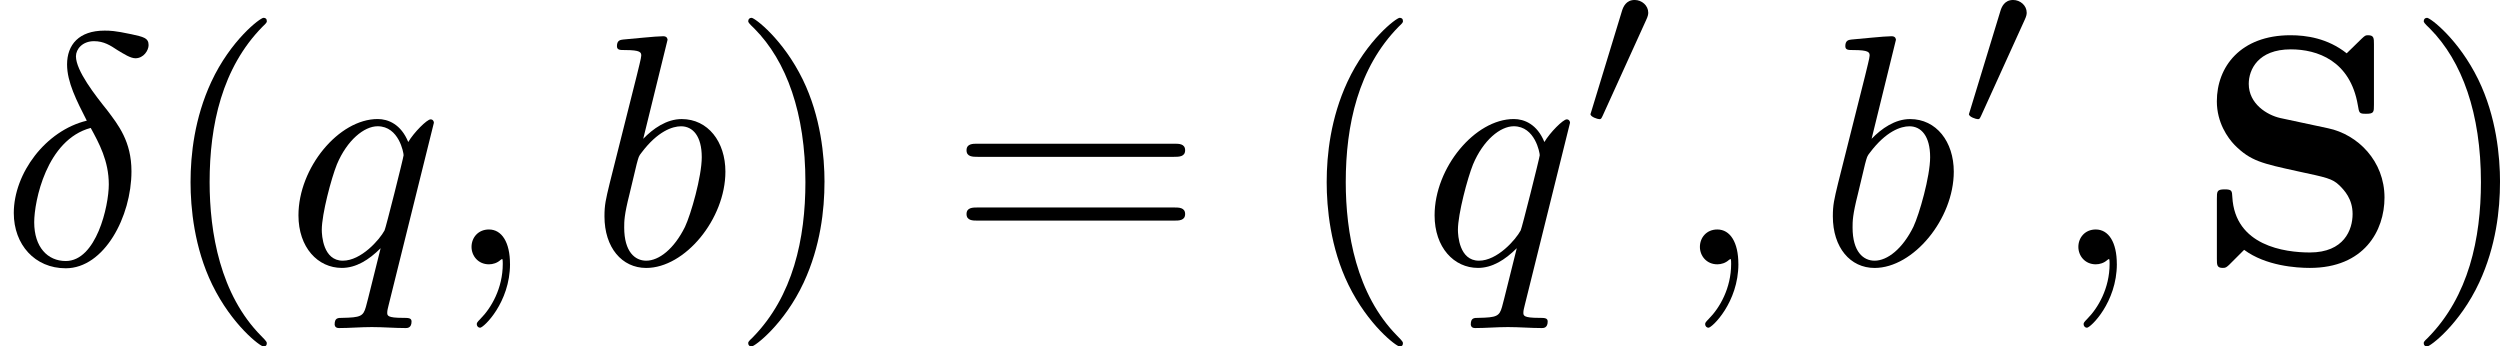
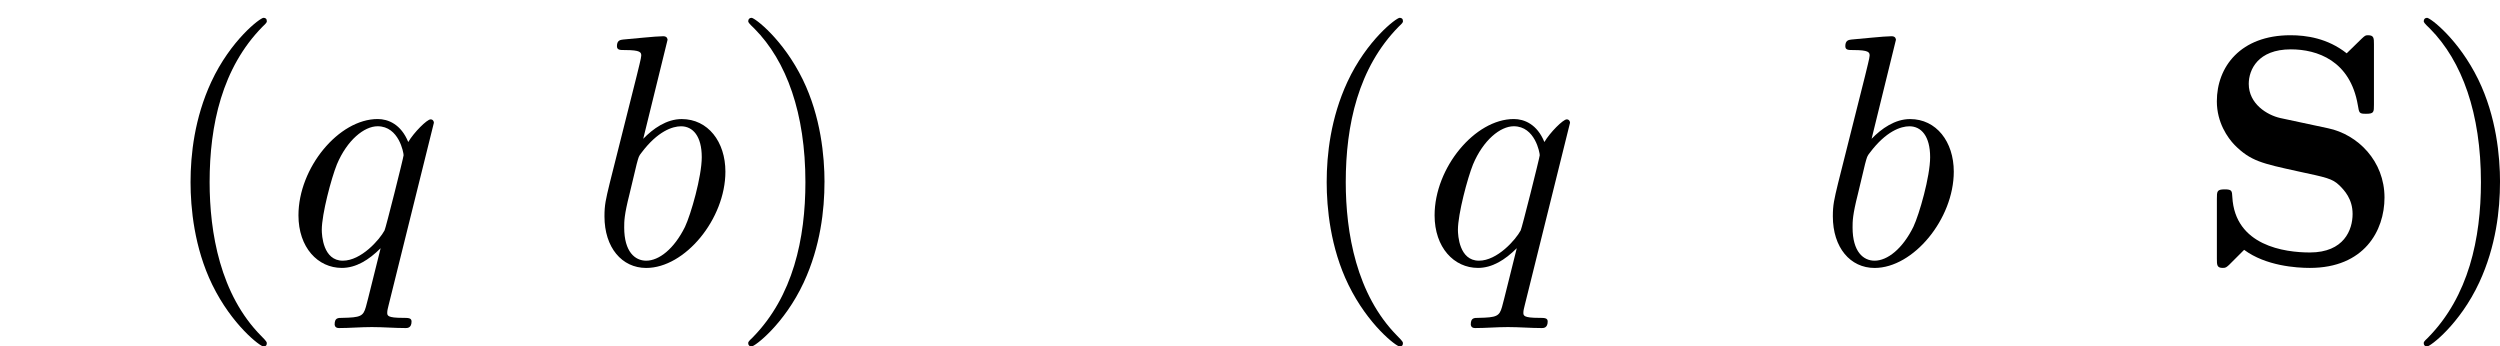
<svg xmlns="http://www.w3.org/2000/svg" xmlns:xlink="http://www.w3.org/1999/xlink" height="13.177pt" version="1.1" viewBox="61.768 54.753 75.781 10.502" width="95.082pt">
  <defs>
    <path d="m4.005 -4.125l-1.445 -0.309c-0.399 -0.09 -0.956 -0.428 -0.956 -1.036c0 -0.428 0.279 -1.046 1.275 -1.046c0.797 0 1.803 0.339 2.032 1.694c0.04 0.239 0.04 0.259 0.249 0.259c0.239 0 0.239 -0.05 0.239 -0.279v-1.823c0 -0.189 0 -0.279 -0.179 -0.279c-0.08 0 -0.09 0.01 -0.199 0.11l-0.448 0.438c-0.578 -0.458 -1.225 -0.548 -1.704 -0.548c-1.514 0 -2.232 0.956 -2.232 2.002c0 0.648 0.329 1.106 0.538 1.325c0.488 0.488 0.827 0.558 1.913 0.797c0.877 0.189 1.046 0.219 1.265 0.428c0.149 0.149 0.399 0.408 0.399 0.867c0 0.478 -0.259 1.166 -1.295 1.166c-0.757 0 -2.271 -0.199 -2.351 -1.684c-0.01 -0.179 -0.01 -0.229 -0.229 -0.229c-0.239 0 -0.239 0.06 -0.239 0.289v1.813c0 0.189 0 0.279 0.179 0.279c0.09 0 0.11 -0.02 0.189 -0.09l0.458 -0.458c0.658 0.488 1.584 0.548 1.993 0.548c1.644 0 2.262 -1.126 2.262 -2.132c0 -1.106 -0.807 -1.913 -1.714 -2.102z" id="g0-83" />
-     <path d="m2.63 -4.354c-1.245 0.299 -2.212 1.594 -2.212 2.8c0 0.956 0.638 1.674 1.574 1.674c1.166 0 1.993 -1.564 1.993 -2.939c0 -0.907 -0.399 -1.405 -0.737 -1.853c-0.359 -0.448 -0.946 -1.196 -0.946 -1.634c0 -0.219 0.199 -0.458 0.548 -0.458c0.299 0 0.498 0.13 0.707 0.269c0.199 0.12 0.399 0.249 0.548 0.249c0.249 0 0.399 -0.239 0.399 -0.399c0 -0.219 -0.159 -0.249 -0.518 -0.329c-0.518 -0.11 -0.658 -0.11 -0.817 -0.11c-0.777 0 -1.136 0.428 -1.136 1.026c0 0.538 0.289 1.096 0.598 1.704zm0.12 0.219c0.249 0.458 0.548 0.996 0.548 1.714c0 0.658 -0.379 2.321 -1.305 2.321c-0.548 0 -0.956 -0.418 -0.956 -1.176c0 -0.628 0.369 -2.501 1.714 -2.859z" id="g2-14" />
-     <path d="m2.022 -0.01c0 -0.658 -0.249 -1.046 -0.638 -1.046c-0.329 0 -0.528 0.249 -0.528 0.528c0 0.269 0.199 0.528 0.528 0.528c0.12 0 0.249 -0.04 0.349 -0.13c0.03 -0.02 0.04 -0.03 0.05 -0.03s0.02 0.01 0.02 0.149c0 0.737 -0.349 1.335 -0.677 1.664c-0.11 0.11 -0.11 0.13 -0.11 0.159c0 0.07 0.05 0.11 0.1 0.11c0.11 0 0.907 -0.767 0.907 -1.933z" id="g2-59" />
    <path d="m2.381 -6.804c0 -0.01 0 -0.11 -0.13 -0.11c-0.229 0 -0.956 0.08 -1.215 0.1c-0.08 0.01 -0.189 0.02 -0.189 0.199c0 0.12 0.09 0.12 0.239 0.12c0.478 0 0.498 0.07 0.498 0.169c0 0.07 -0.09 0.408 -0.139 0.618l-0.817 3.248c-0.12 0.498 -0.159 0.658 -0.159 1.006c0 0.946 0.528 1.564 1.265 1.564c1.176 0 2.401 -1.484 2.401 -2.919c0 -0.907 -0.528 -1.594 -1.325 -1.594c-0.458 0 -0.867 0.289 -1.166 0.598l0.737 -2.999zm-0.936 3.766c0.06 -0.219 0.06 -0.239 0.149 -0.349c0.488 -0.648 0.936 -0.797 1.196 -0.797c0.359 0 0.628 0.299 0.628 0.936c0 0.588 -0.329 1.734 -0.508 2.112c-0.329 0.667 -0.787 1.026 -1.176 1.026c-0.339 0 -0.667 -0.269 -0.667 -1.006c0 -0.189 0 -0.379 0.159 -1.006l0.219 -0.917z" id="g2-98" />
    <path d="m4.503 -4.294c0 -0.04 -0.03 -0.1 -0.1 -0.1c-0.11 0 -0.508 0.399 -0.677 0.687c-0.219 -0.538 -0.608 -0.697 -0.927 -0.697c-1.176 0 -2.401 1.474 -2.401 2.919c0 0.976 0.588 1.594 1.315 1.594c0.428 0 0.817 -0.239 1.176 -0.598c-0.09 0.349 -0.418 1.694 -0.448 1.783c-0.08 0.279 -0.159 0.319 -0.717 0.329c-0.13 0 -0.229 0 -0.229 0.199c0 0.01 0 0.11 0.13 0.11c0.319 0 0.667 -0.03 0.996 -0.03c0.339 0 0.697 0.03 1.026 0.03c0.05 0 0.179 0 0.179 -0.199c0 -0.11 -0.1 -0.11 -0.259 -0.11c-0.478 0 -0.478 -0.07 -0.478 -0.159c0 -0.07 0.02 -0.13 0.04 -0.219l1.375 -5.539zm-2.76 4.184c-0.598 0 -0.638 -0.767 -0.638 -0.936c0 -0.478 0.289 -1.564 0.458 -1.983c0.309 -0.737 0.827 -1.156 1.235 -1.156c0.648 0 0.787 0.807 0.787 0.877c0 0.06 -0.548 2.242 -0.578 2.281c-0.149 0.279 -0.707 0.917 -1.265 0.917z" id="g2-113" />
    <path d="m3.298 2.391c0 -0.03 0 -0.05 -0.169 -0.219c-1.245 -1.255 -1.564 -3.138 -1.564 -4.663c0 -1.734 0.379 -3.467 1.604 -4.712c0.13 -0.12 0.13 -0.139 0.13 -0.169c0 -0.07 -0.04 -0.1 -0.1 -0.1c-0.1 0 -0.996 0.677 -1.584 1.943c-0.508 1.096 -0.628 2.202 -0.628 3.039c0 0.777 0.11 1.983 0.658 3.108c0.598 1.225 1.455 1.873 1.554 1.873c0.06 0 0.1 -0.03 0.1 -0.1z" id="g3-40" />
    <path d="m2.879 -2.491c0 -0.777 -0.11 -1.983 -0.658 -3.108c-0.598 -1.225 -1.455 -1.873 -1.554 -1.873c-0.06 0 -0.1 0.04 -0.1 0.1c0 0.03 0 0.05 0.189 0.229c0.976 0.986 1.544 2.57 1.544 4.653c0 1.704 -0.369 3.457 -1.604 4.712c-0.13 0.12 -0.13 0.139 -0.13 0.169c0 0.06 0.04 0.1 0.1 0.1c0.1 0 0.996 -0.677 1.584 -1.943c0.508 -1.096 0.628 -2.202 0.628 -3.039z" id="g3-41" />
-     <path d="m6.844 -3.258c0.149 0 0.339 0 0.339 -0.199s-0.189 -0.199 -0.329 -0.199h-5.968c-0.139 0 -0.329 0 -0.329 0.199s0.189 0.199 0.339 0.199h5.948zm0.01 1.933c0.139 0 0.329 0 0.329 -0.199s-0.189 -0.199 -0.339 -0.199h-5.948c-0.149 0 -0.339 0 -0.339 0.199s0.189 0.199 0.329 0.199h5.968z" id="g3-61" />
-     <path d="m2.022 -3.292c0.056 -0.119 0.063 -0.174 0.063 -0.223c0 -0.216 -0.195 -0.384 -0.411 -0.384c-0.265 0 -0.349 0.216 -0.384 0.328l-0.921 3.02c-0.007 0.014 -0.035 0.105 -0.035 0.112c0 0.084 0.216 0.153 0.272 0.153c0.049 0 0.056 -0.014 0.105 -0.119l1.311 -2.887z" id="g1-48" />
  </defs>
  <g id="page1">
    <use x="61.768" xlink:href="#g2-14" y="62.765" />
    <use x="66.557" xlink:href="#g3-40" y="62.765" />
    <use x="70.417" xlink:href="#g2-113" y="62.765" />
    <use x="75.205" xlink:href="#g2-59" y="62.765" />
    <use x="79.622" xlink:href="#g2-98" y="62.765" />
    <use x="83.882" xlink:href="#g3-41" y="62.765" />
    <use x="90.509" xlink:href="#g3-61" y="62.765" />
    <use x="100.996" xlink:href="#g3-40" y="62.765" />
    <use x="104.856" xlink:href="#g2-113" y="62.765" />
    <use x="109.645" xlink:href="#g1-48" y="58.651" />
    <use x="112.44" xlink:href="#g2-59" y="62.765" />
    <use x="116.857" xlink:href="#g2-98" y="62.765" />
    <use x="121.117" xlink:href="#g1-48" y="58.651" />
    <use x="123.912" xlink:href="#g2-59" y="62.765" />
    <use x="128.329" xlink:href="#g0-83" y="62.765" />
    <use x="134.671" xlink:href="#g3-41" y="62.765" />
  </g>
</svg>